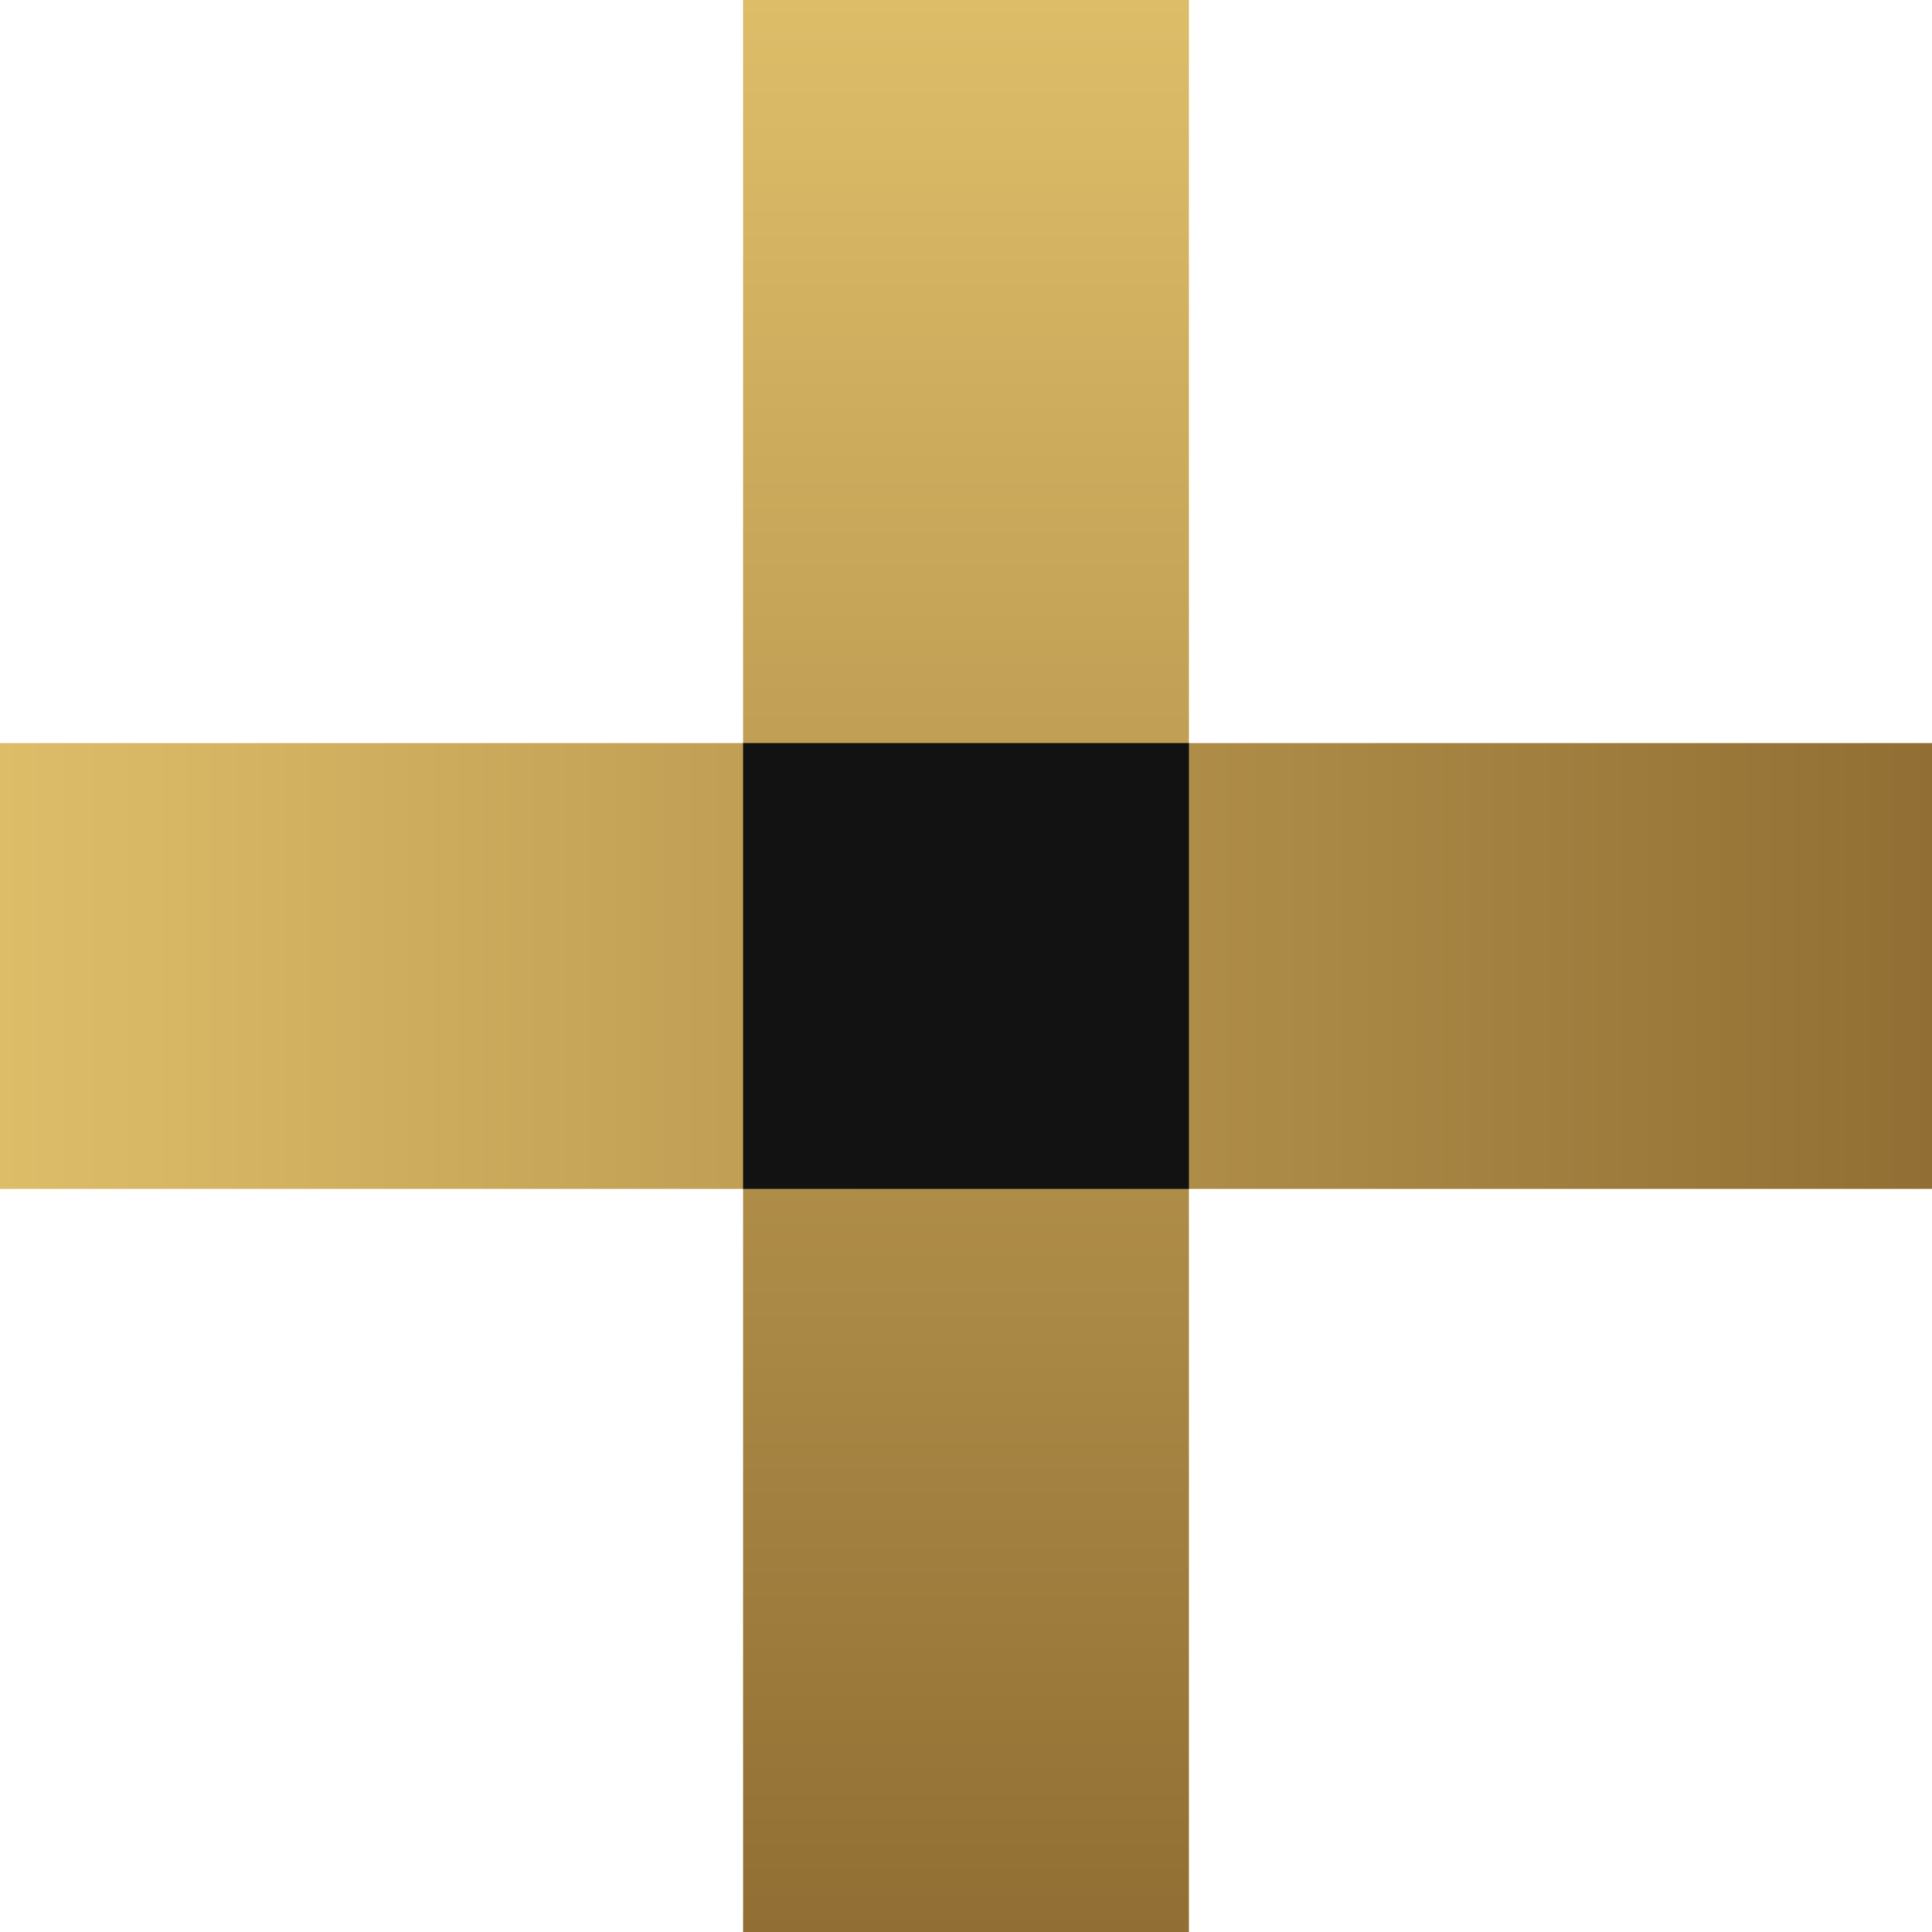
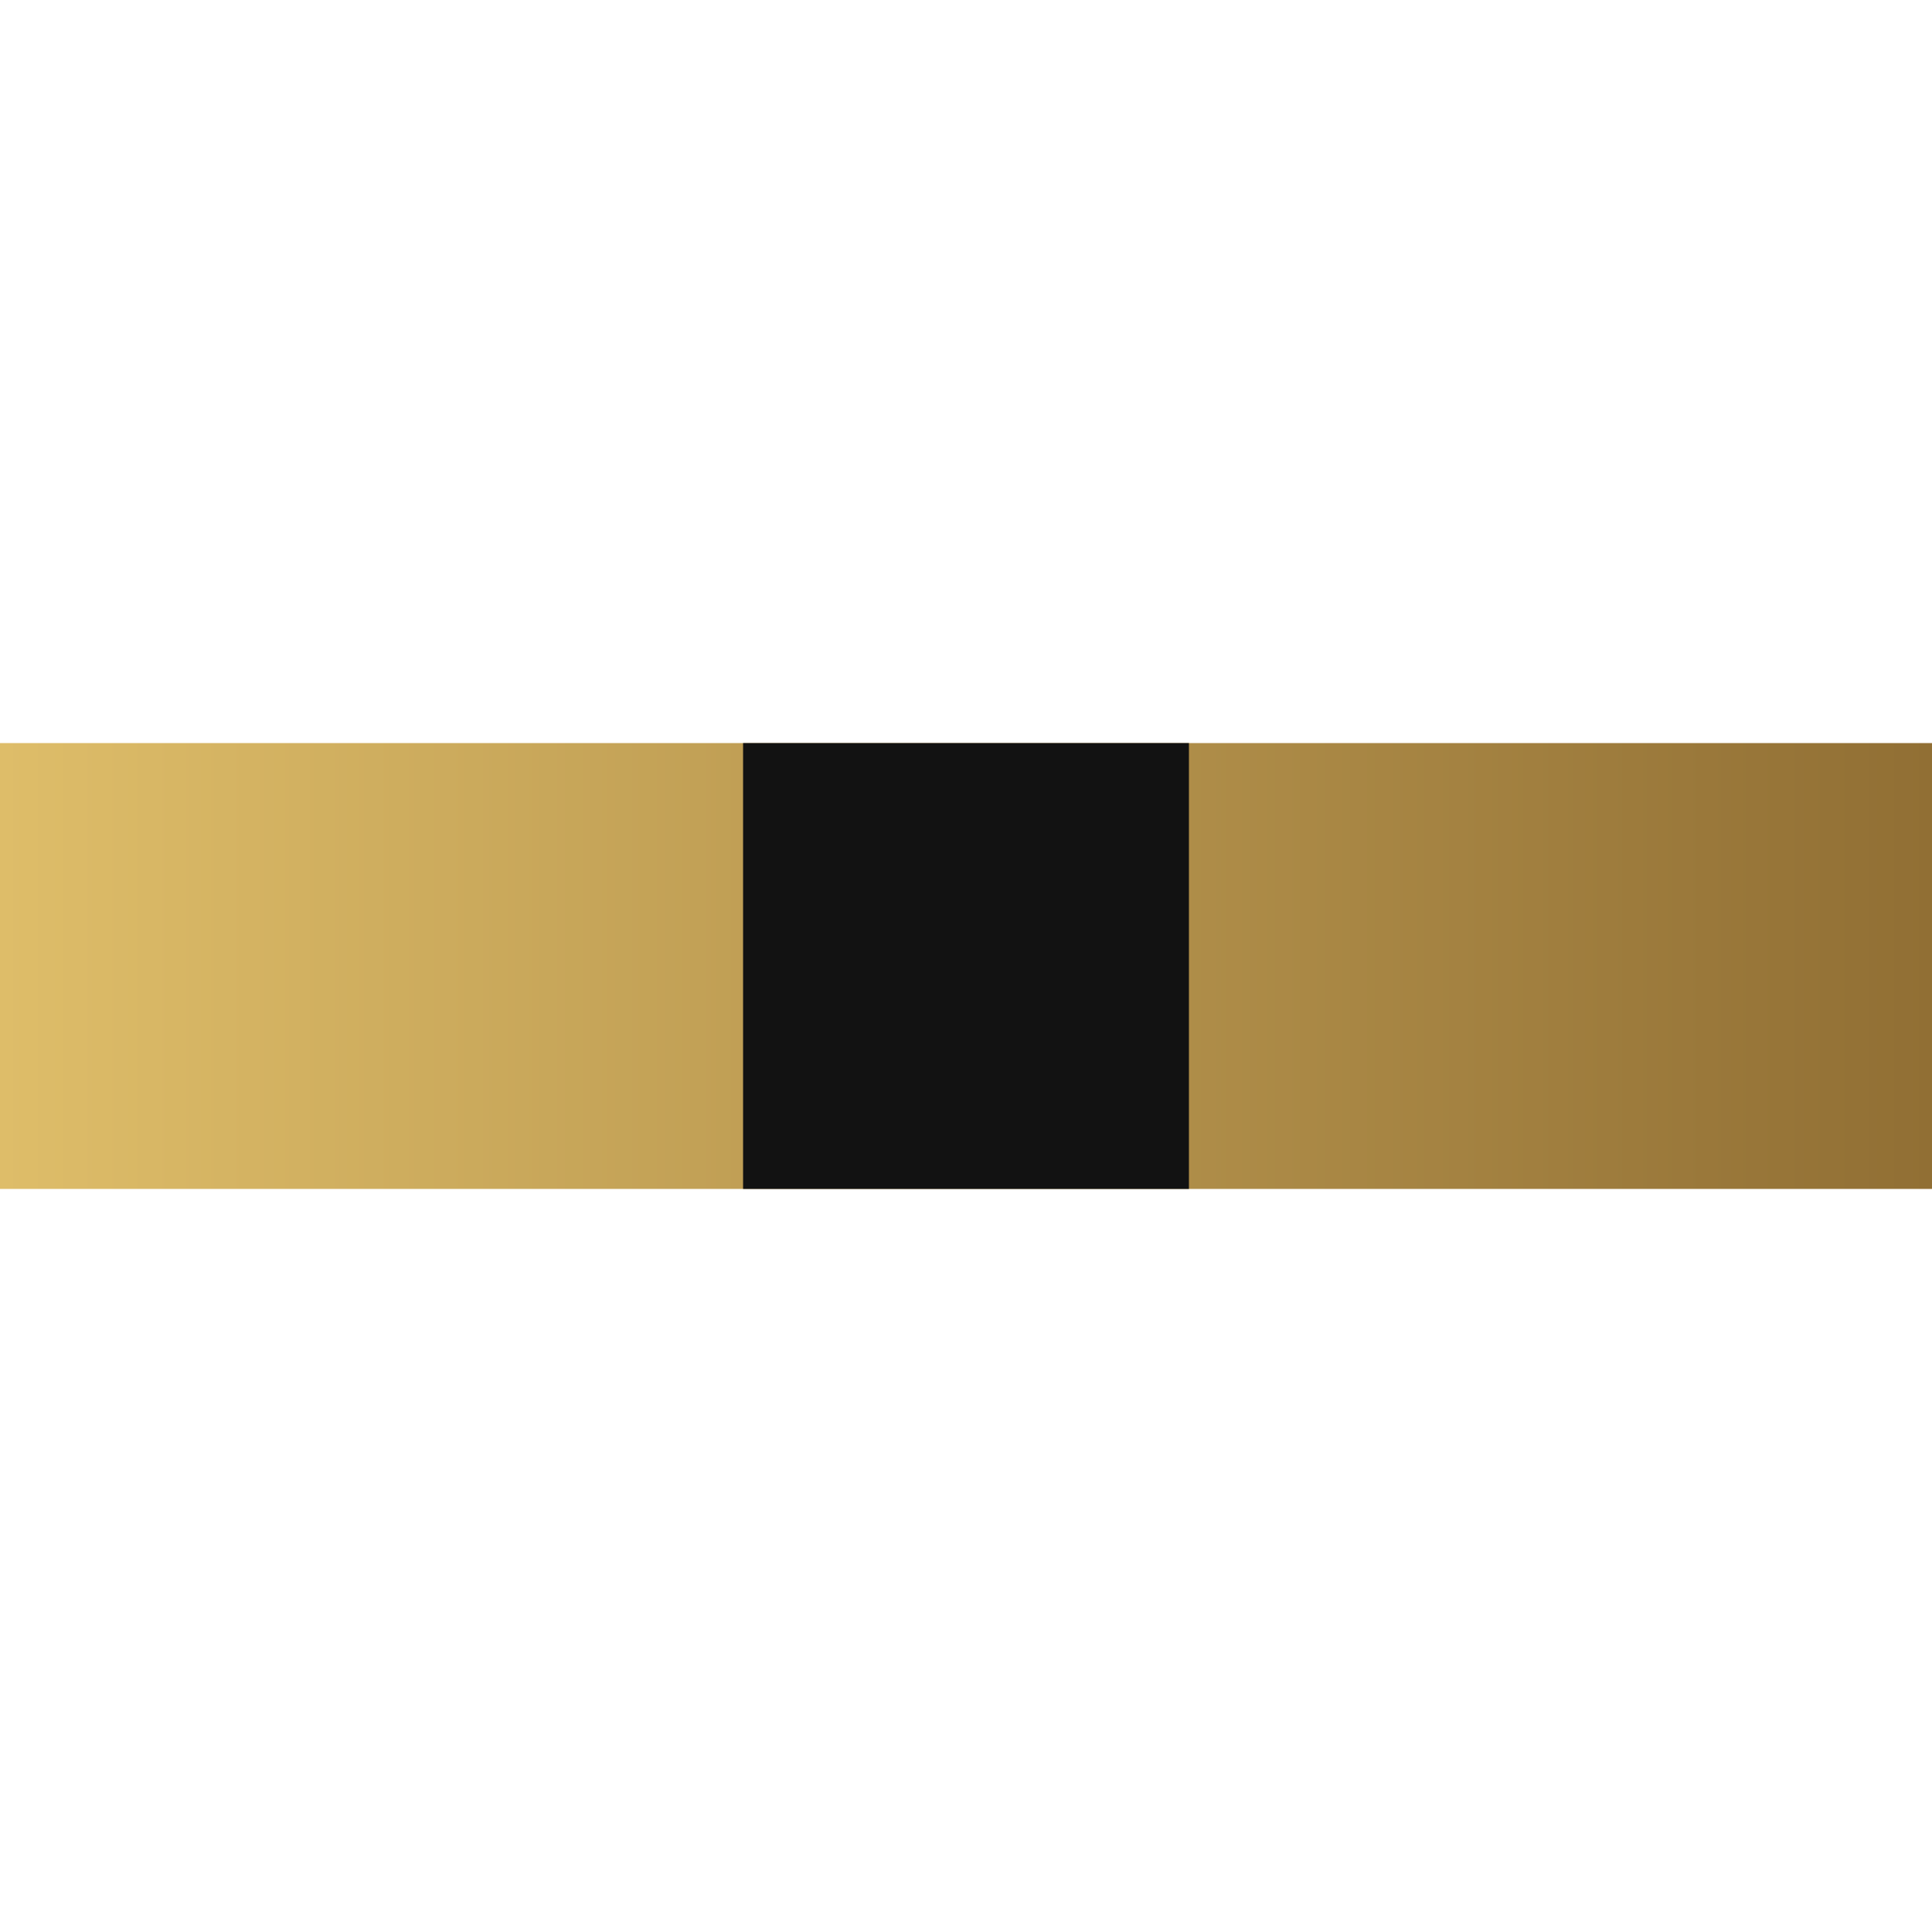
<svg xmlns="http://www.w3.org/2000/svg" width="13" height="13" viewBox="0 0 13 13" fill="none">
-   <rect x="5" width="3" height="13" fill="url(#paint0_linear_359_55)" />
  <rect y="8" width="3" height="13" transform="rotate(-90 0 8)" fill="url(#paint1_linear_359_55)" />
  <rect x="5" y="5" width="3" height="3" fill="#121212" />
  <defs>
    <linearGradient id="paint0_linear_359_55" x1="6.5" y1="0" x2="6.5" y2="13" gradientUnits="userSpaceOnUse">
      <stop stop-color="#DEBD69" />
      <stop offset="1" stop-color="#916F34" />
    </linearGradient>
    <linearGradient id="paint1_linear_359_55" x1="1.5" y1="8" x2="1.5" y2="21" gradientUnits="userSpaceOnUse">
      <stop stop-color="#DEBD69" />
      <stop offset="1" stop-color="#916F34" />
    </linearGradient>
  </defs>
</svg>